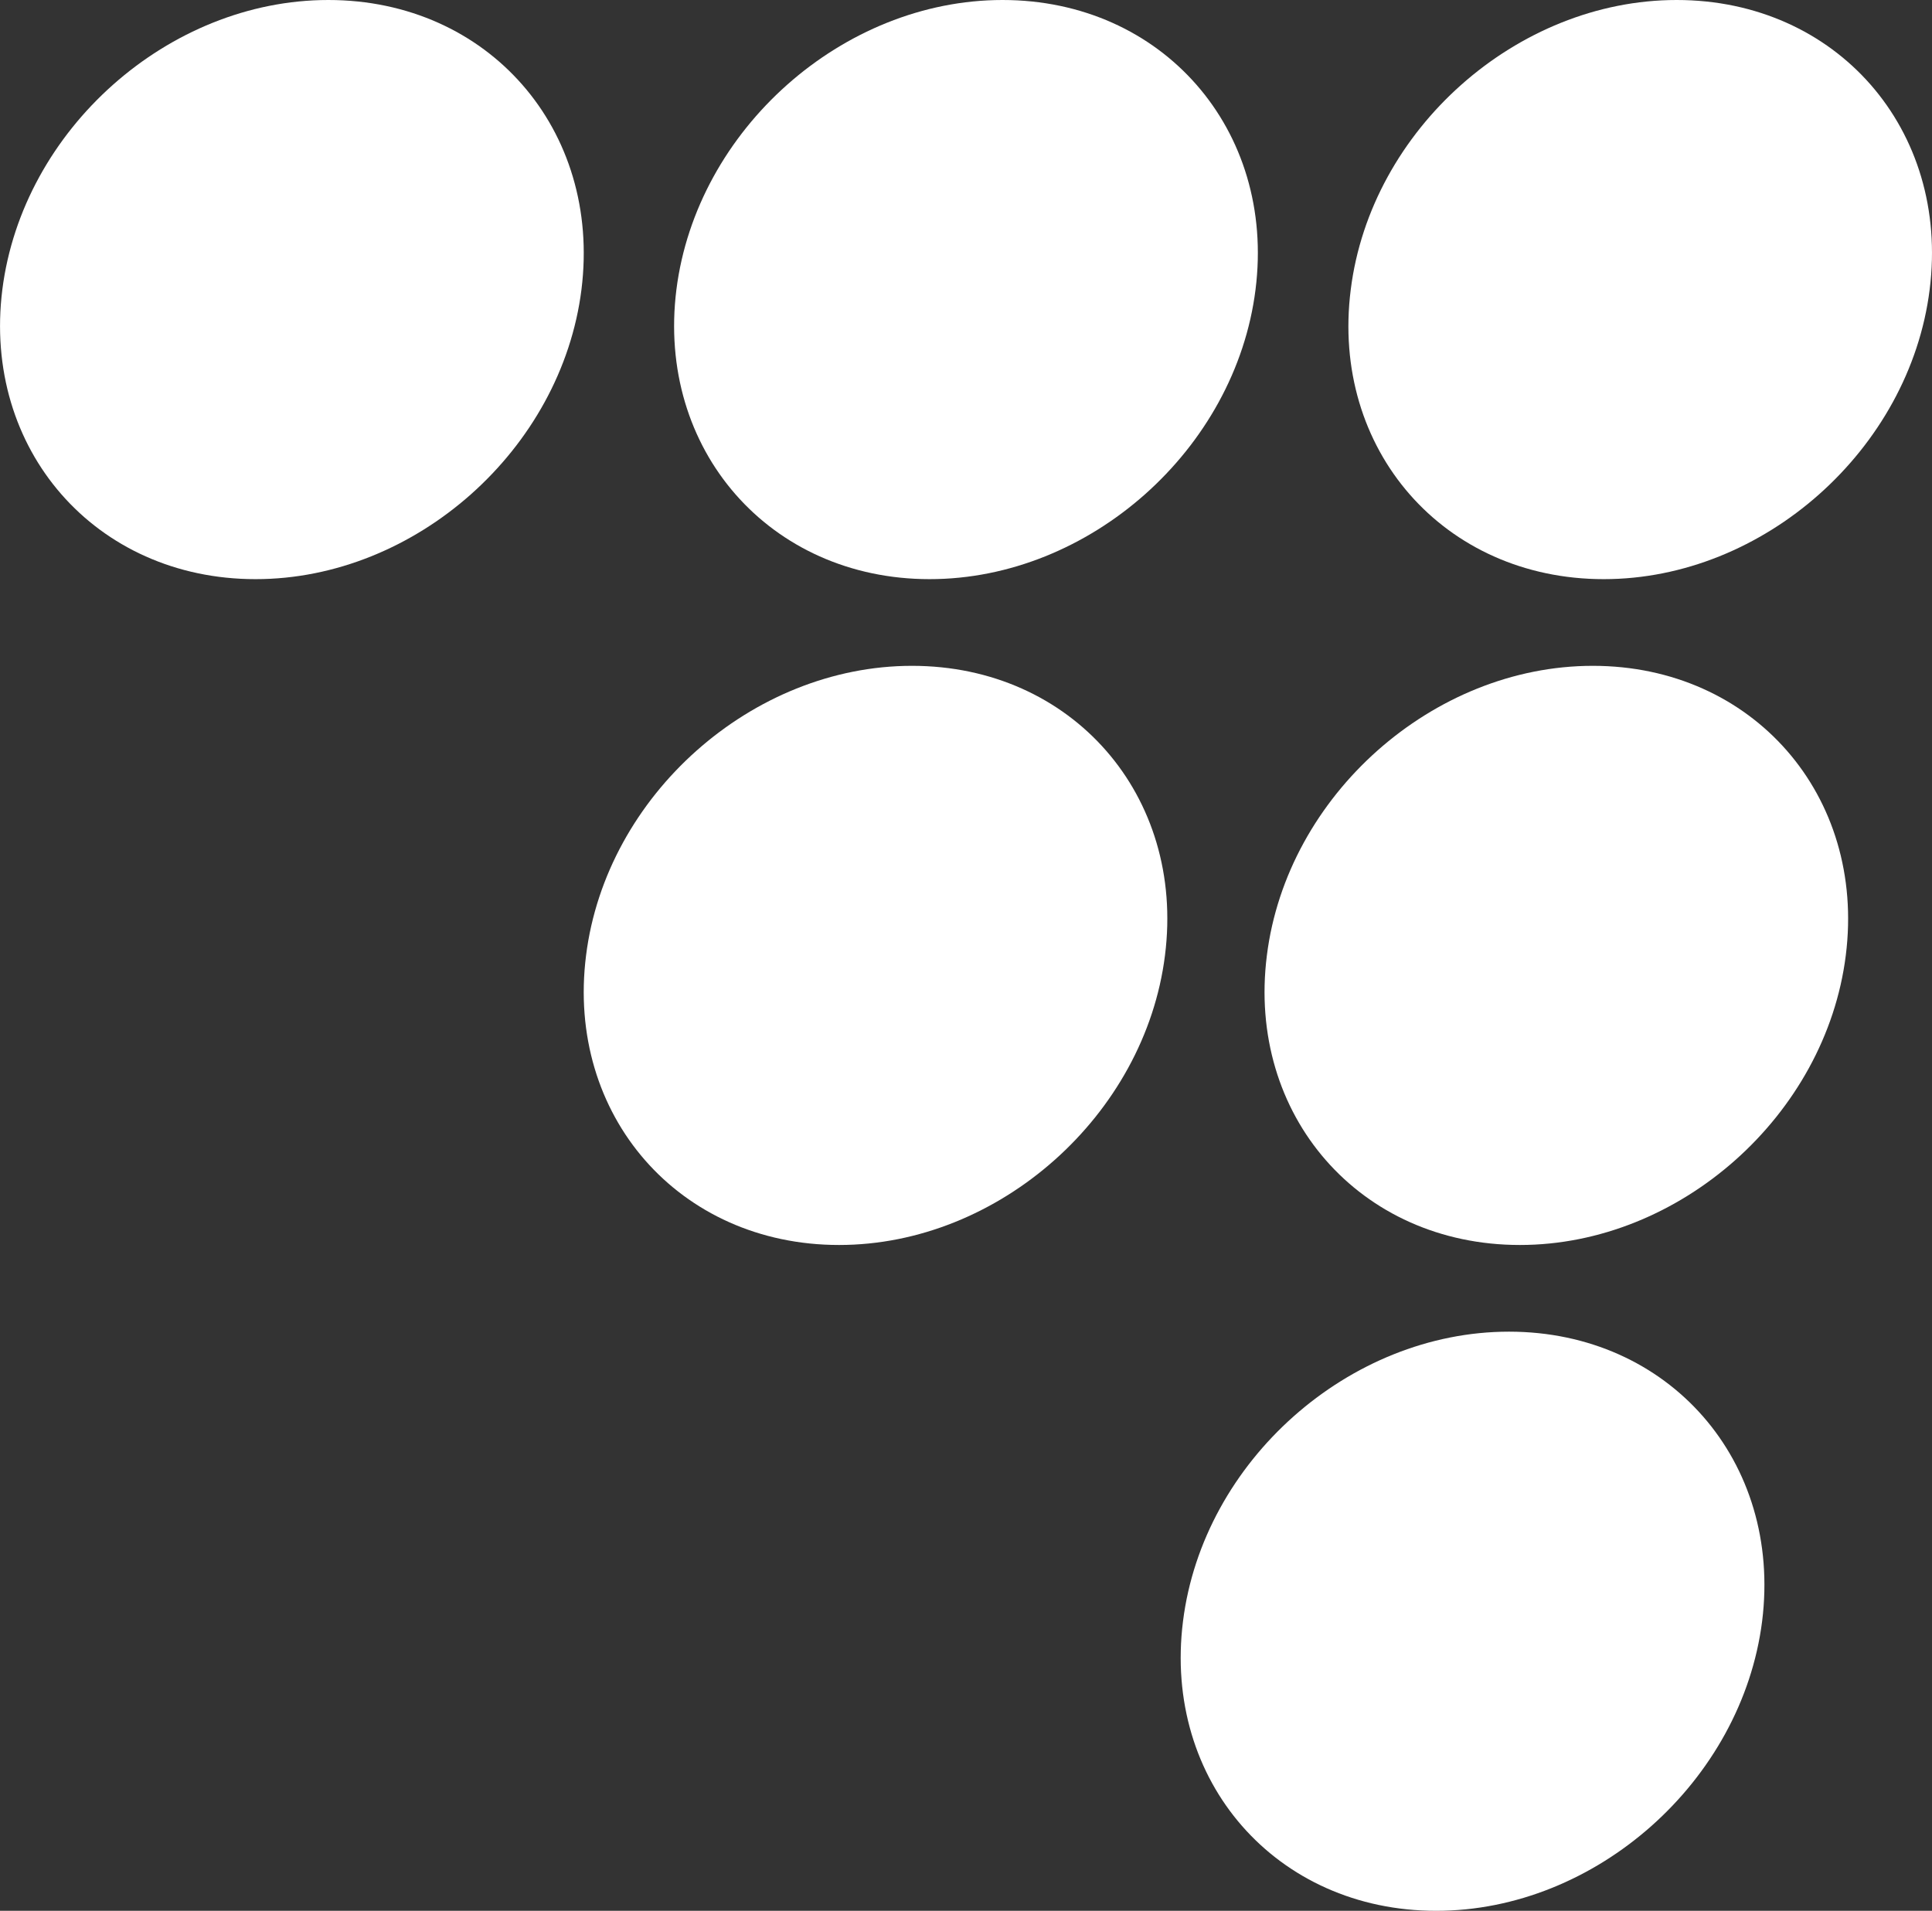
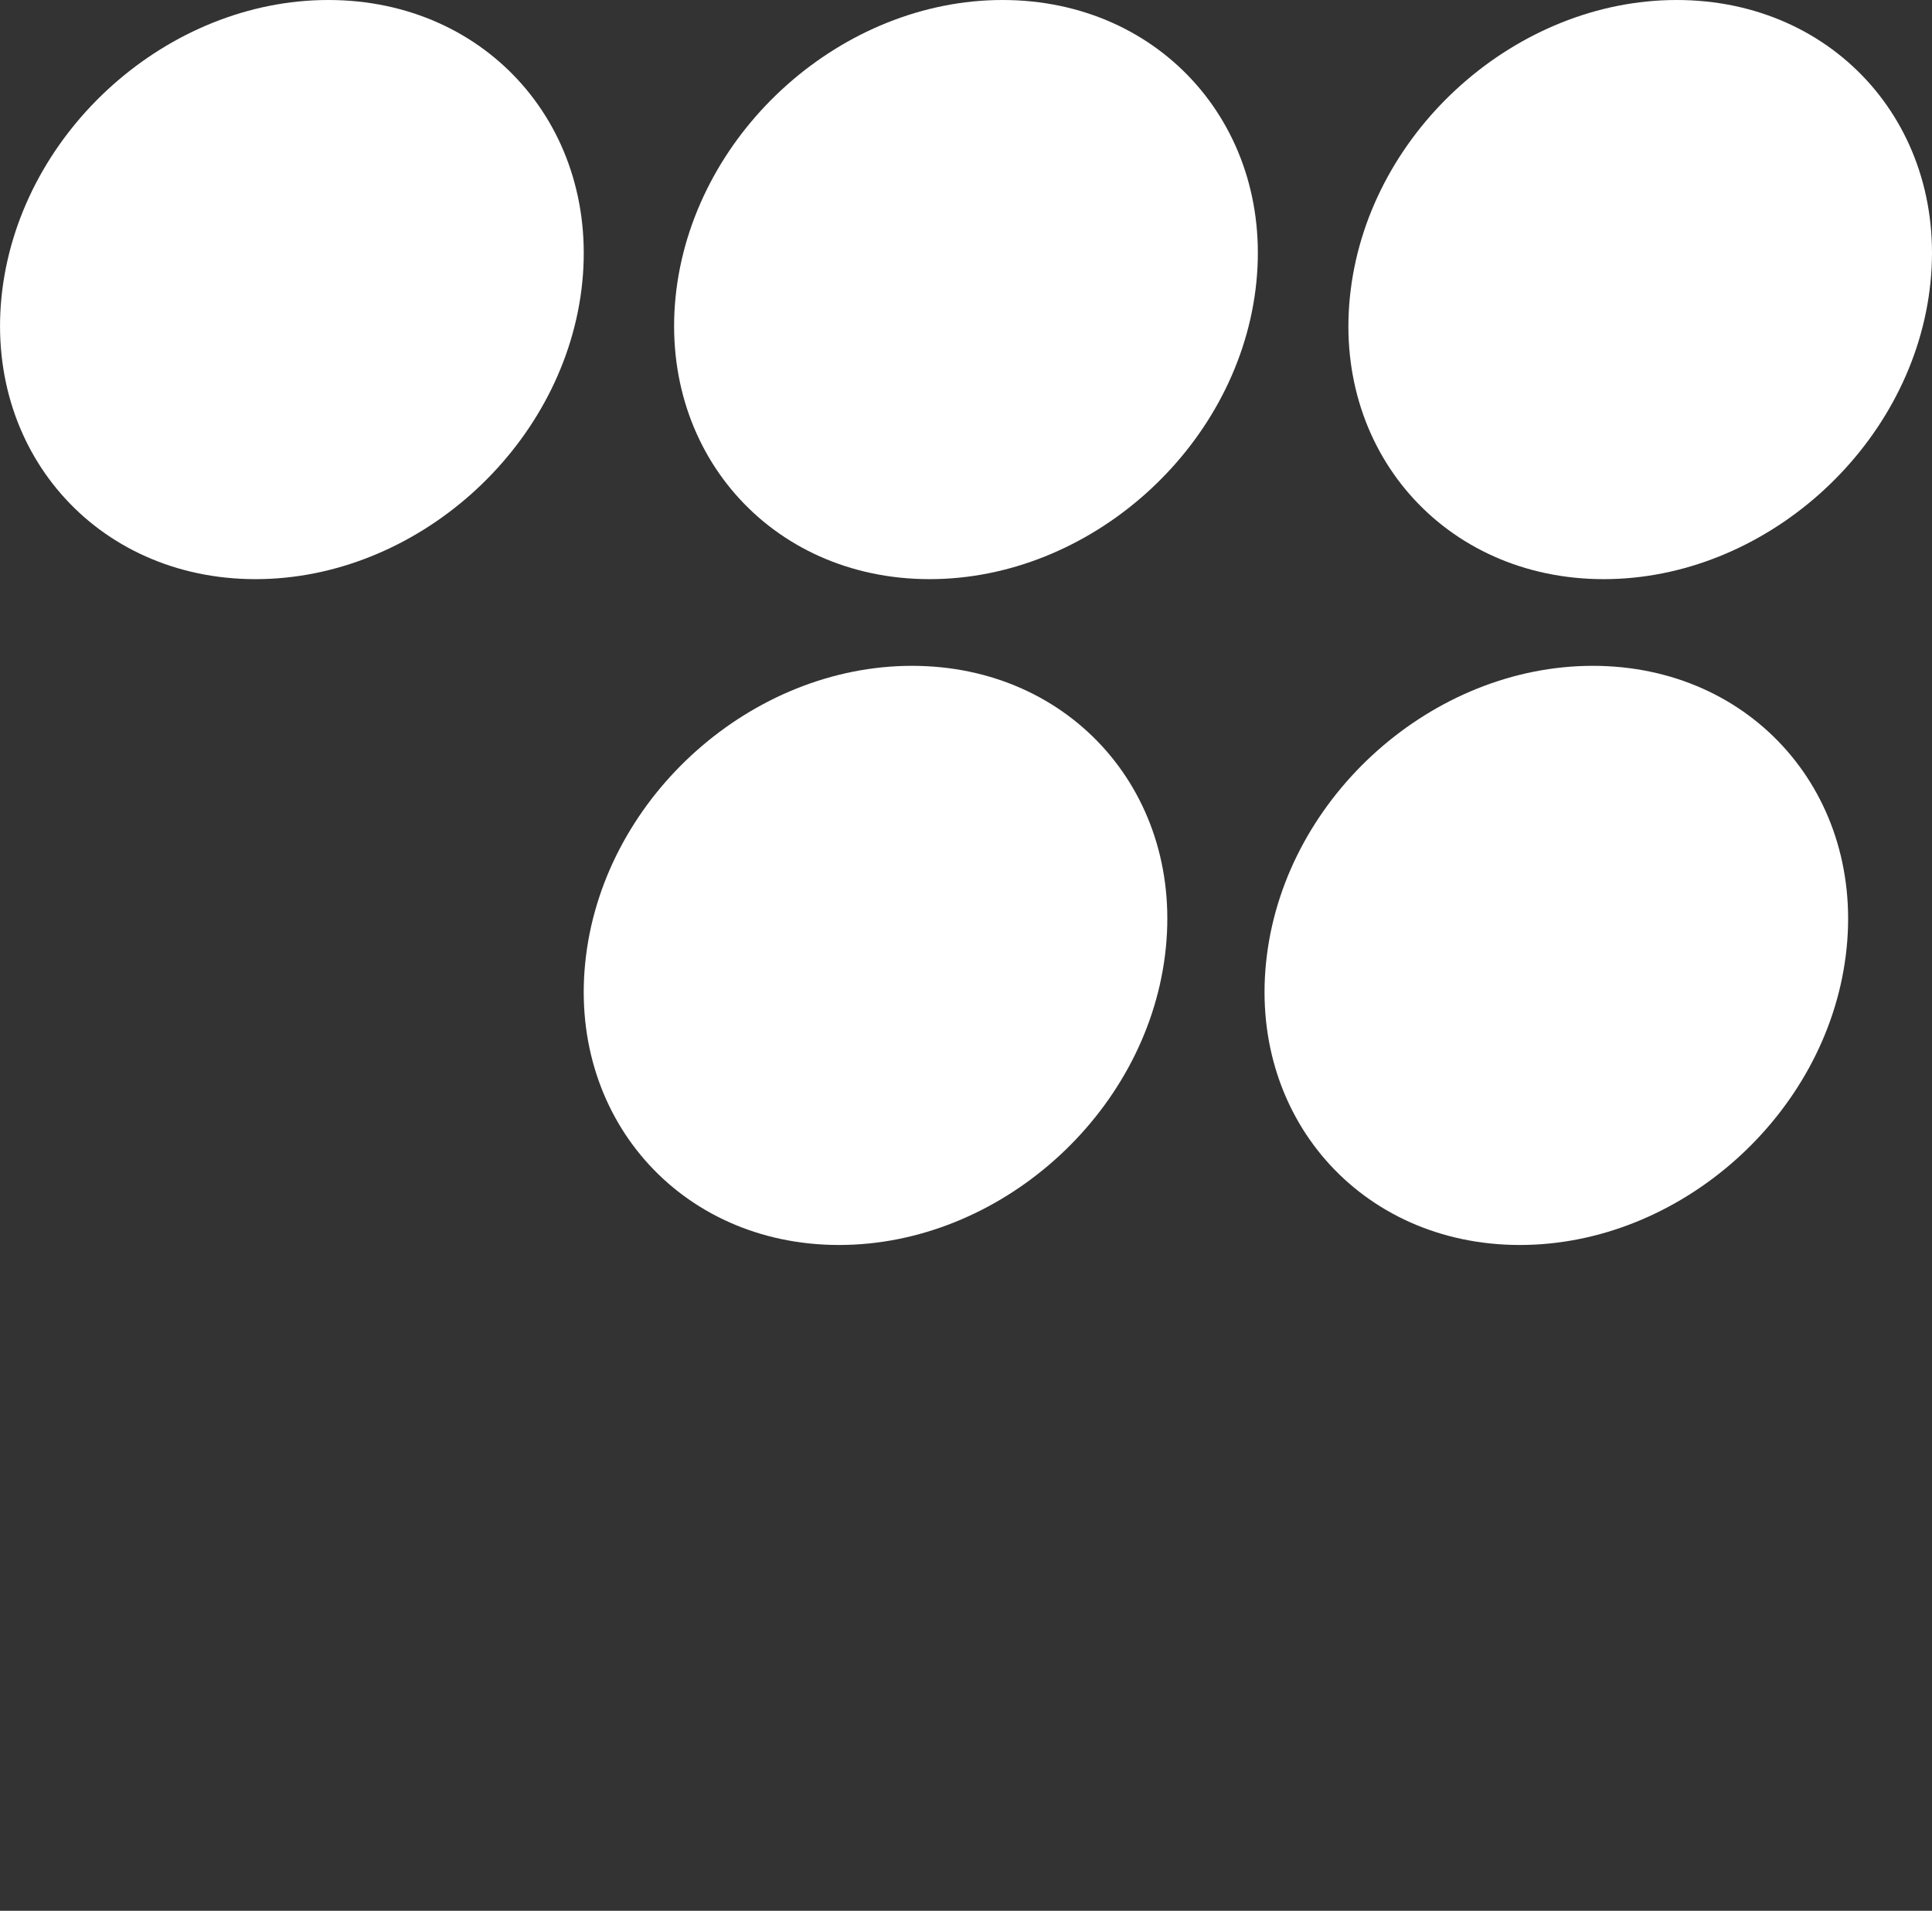
<svg xmlns="http://www.w3.org/2000/svg" version="1.1" fill="#FFFFFF" x="0px" y="0px" viewBox="0 0 28.08 27.774" xml:space="preserve">
  <rect x="0" y="0" width="28.08" height="27.774" fill="#333333" stroke="none" />
  <g>
    <path d="M13.255,9.678c-2.324,0-4.446,1.884-4.737,4.209c-0.294,2.323,1.351,4.209,3.677,4.209   c2.324,0,4.446-1.886,4.737-4.209C17.227,11.562,15.58,9.678,13.255,9.678z" />
-     <path d="M21.932,19.356c-2.325,0-4.447,1.884-4.738,4.209c-0.293,2.323,1.354,4.209,3.68,4.209   c2.321,0,4.443-1.886,4.737-4.209C25.902,21.24,24.257,19.356,21.932,19.356z" />
    <path d="M23.15,9.678c-2.324,0-4.446,1.884-4.737,4.209c-0.294,2.323,1.351,4.209,3.677,4.209   c2.324,0,4.446-1.886,4.737-4.209C27.121,11.562,25.475,9.678,23.15,9.678z" />
    <path d="M4.772,0C2.447,0,0.328,1.884,0.034,4.209c-0.292,2.323,1.354,4.209,3.68,4.209   c2.324,0,4.446-1.886,4.737-4.209C8.742,1.884,7.097,0,4.772,0z" />
    <path d="M13.511,8.418c2.324,0,4.446-1.886,4.737-4.209C18.542,1.884,16.893,0,14.571,0   c-2.324,0-4.446,1.884-4.74,4.209C9.539,6.532,11.185,8.418,13.511,8.418z" />
    <path d="M24.369,0c-2.324,0-4.446,1.884-4.737,4.209c-0.295,2.323,1.351,4.209,3.677,4.209   c2.324,0,4.446-1.886,4.737-4.209C28.34,1.884,26.694,0,24.369,0z" />
  </g>
</svg>